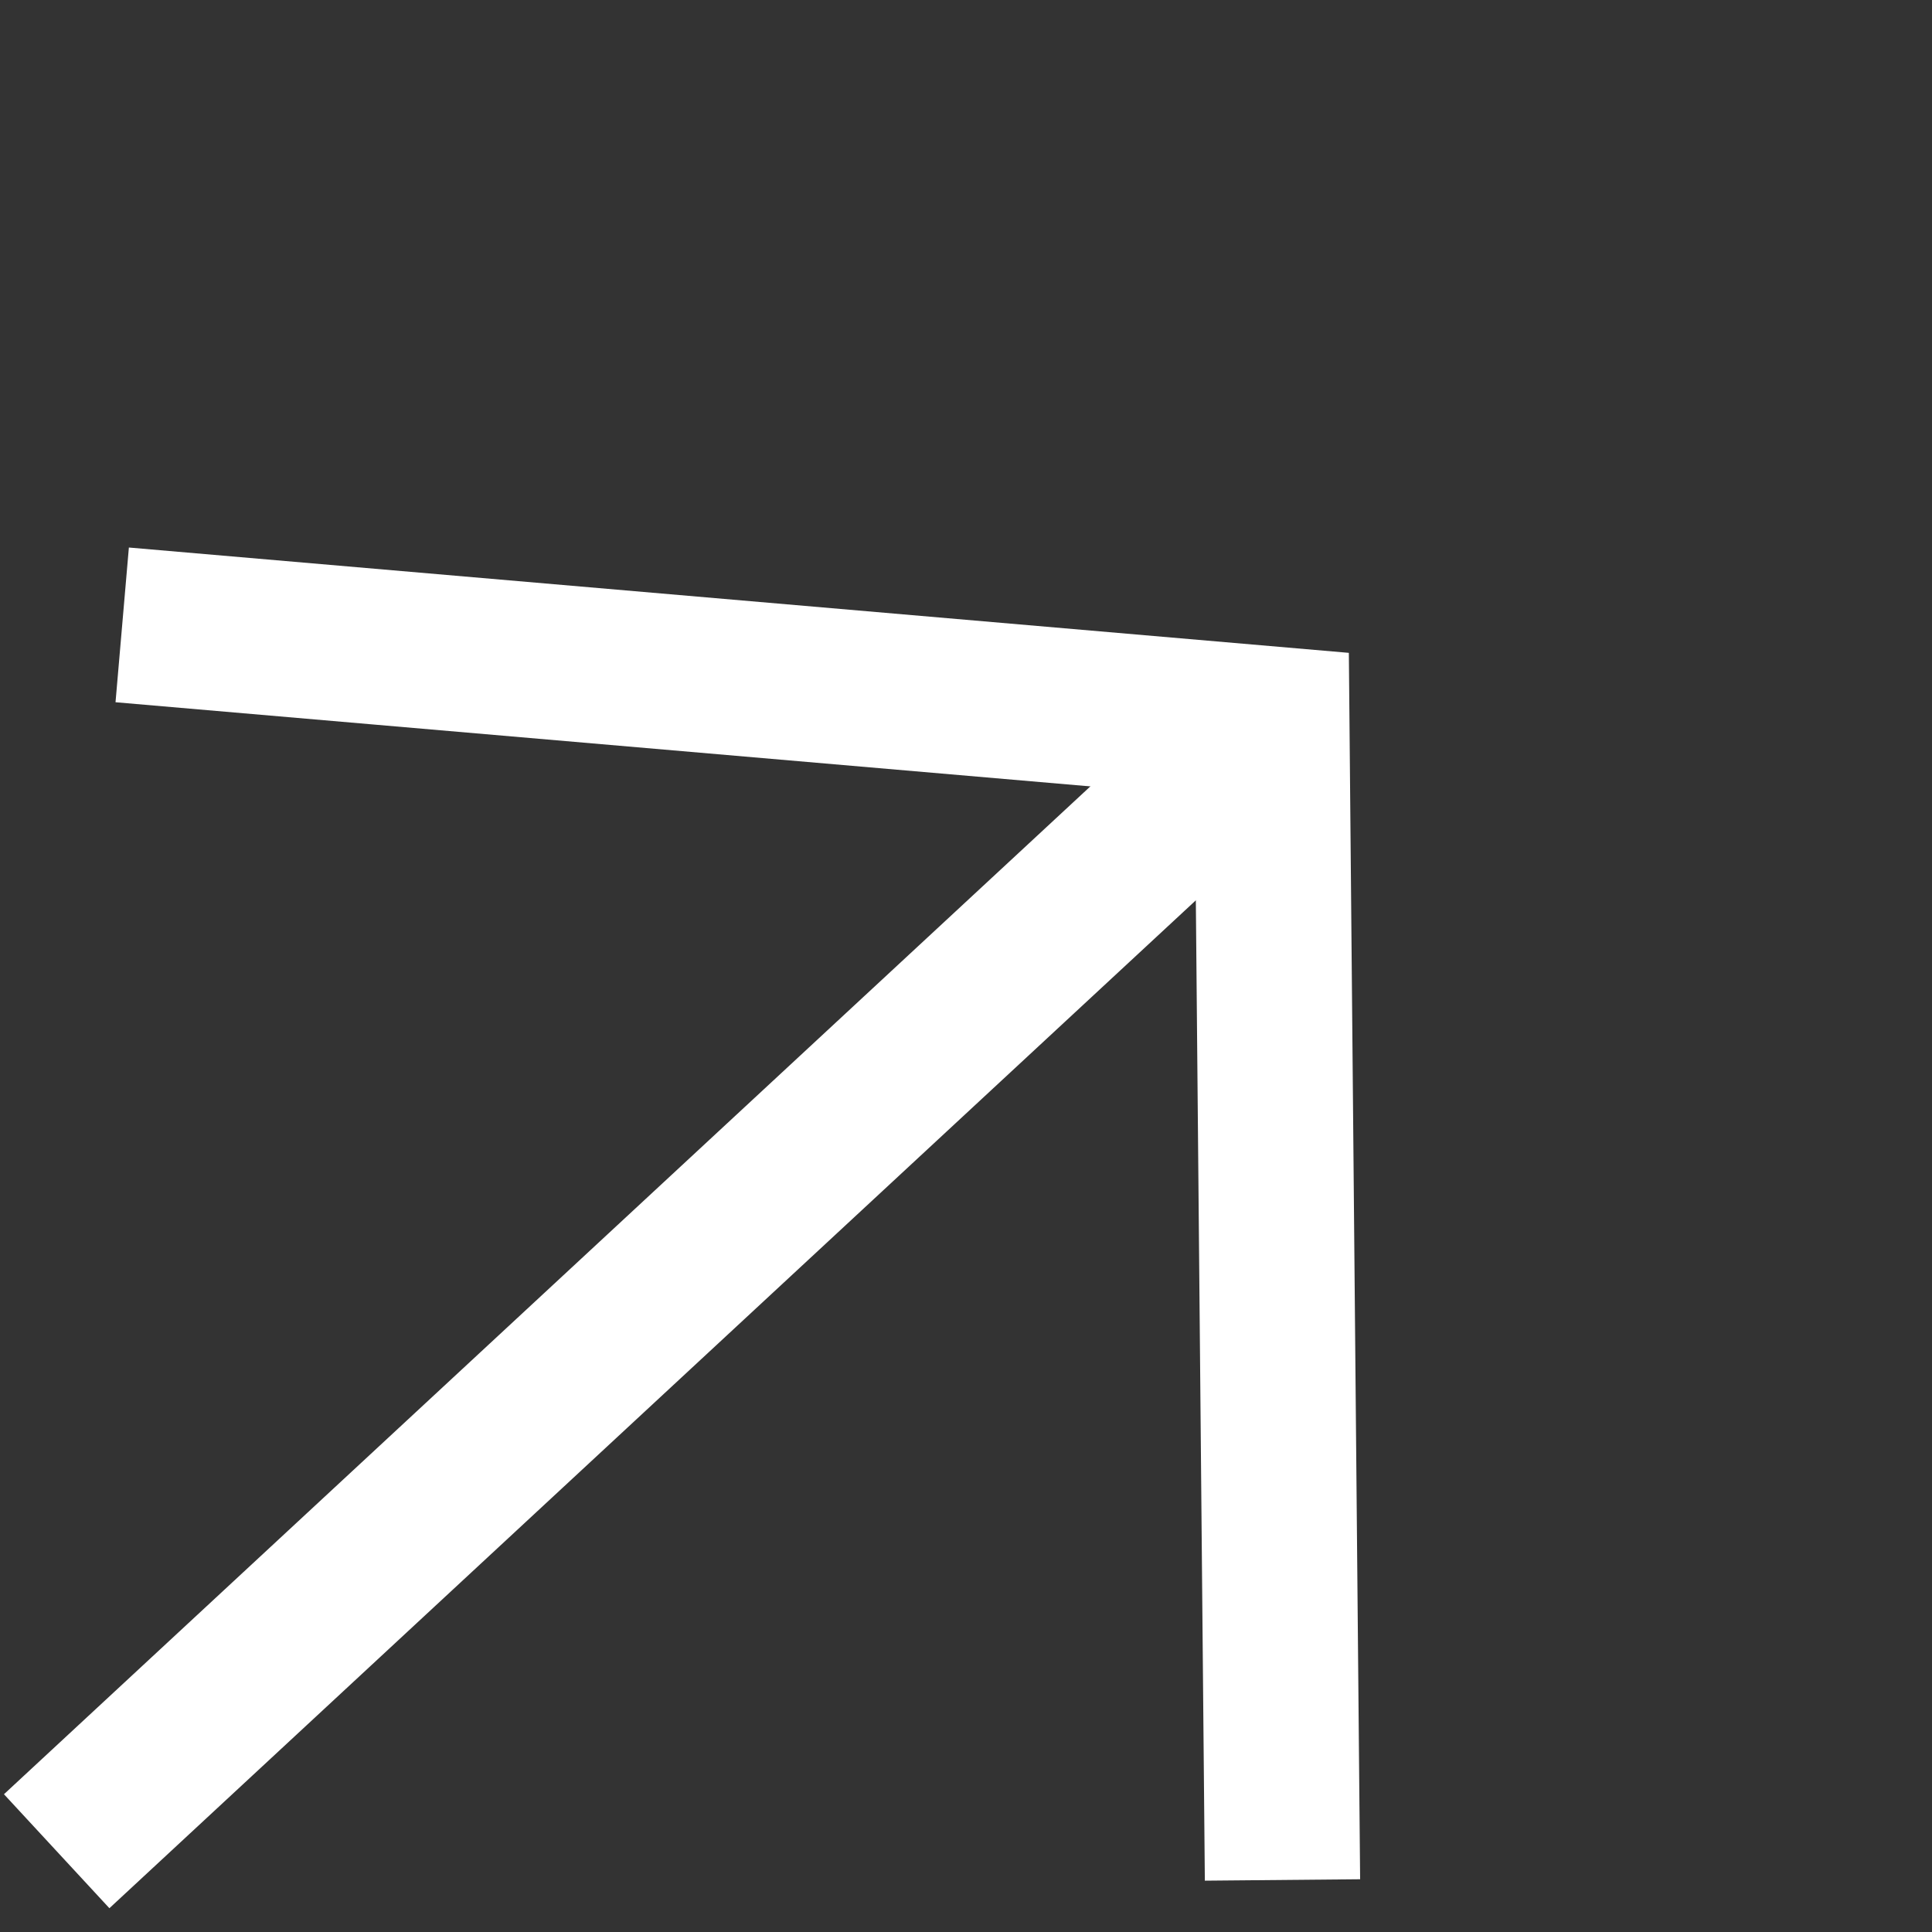
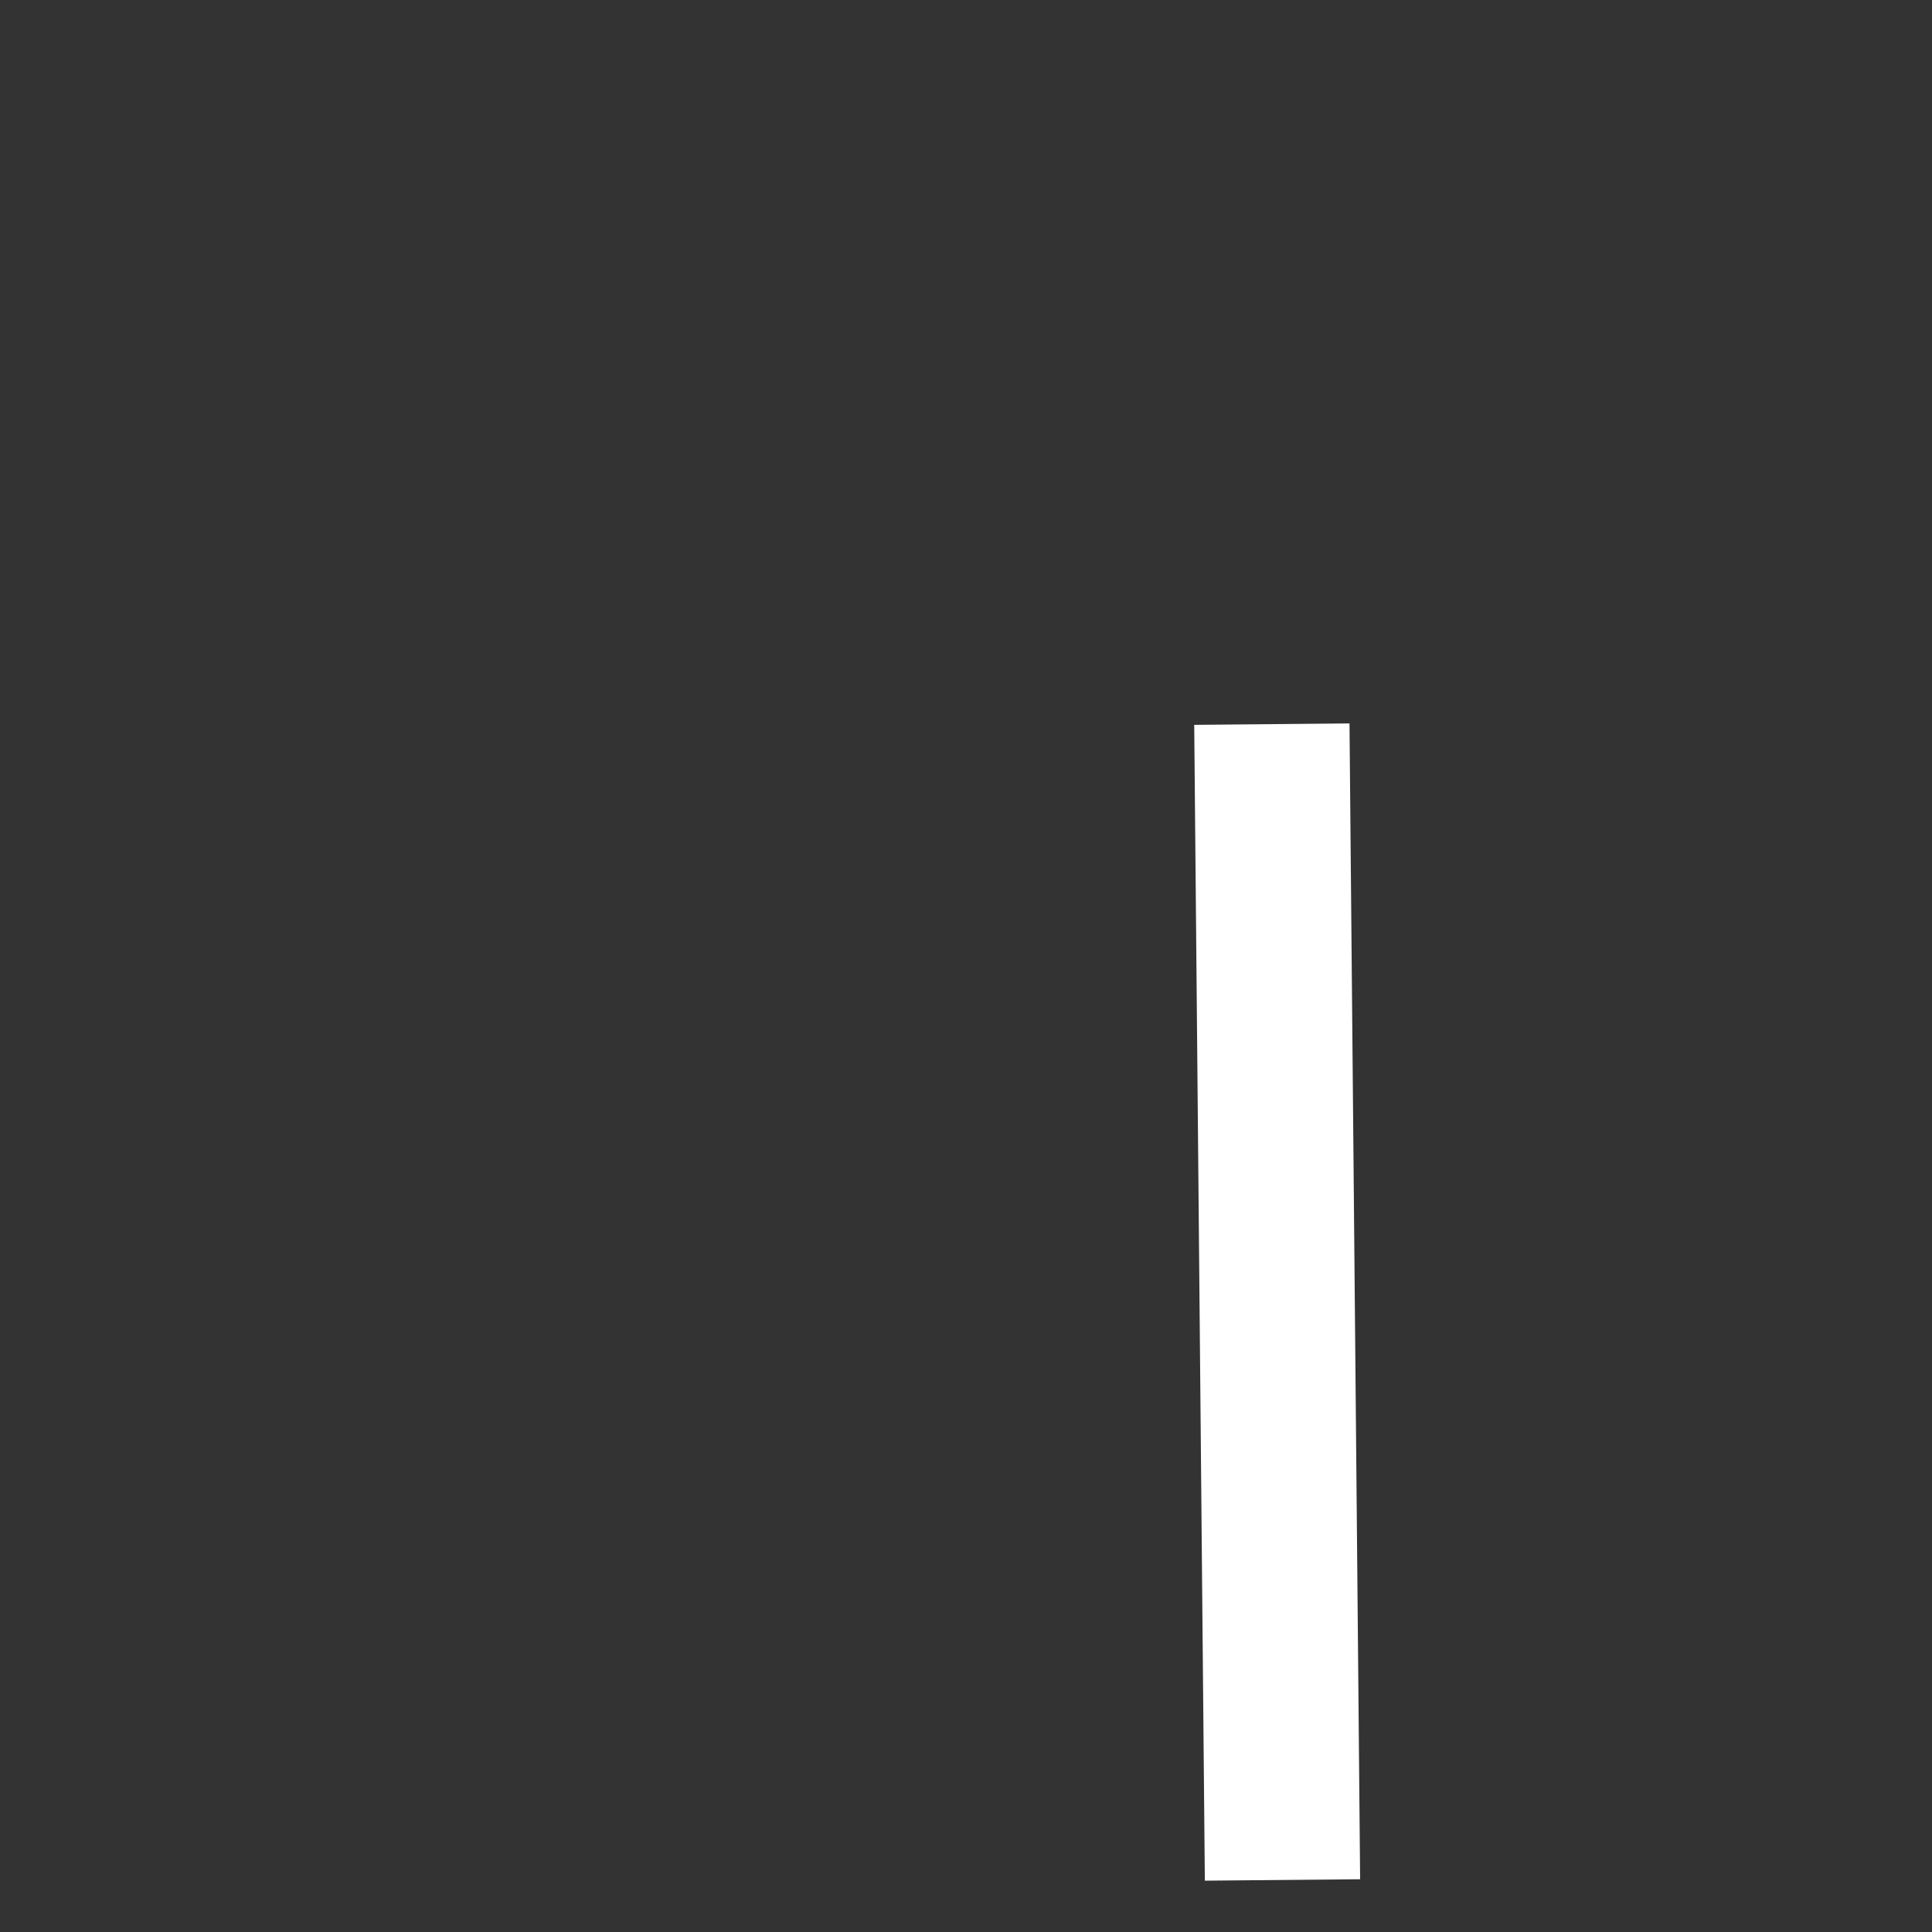
<svg xmlns="http://www.w3.org/2000/svg" width="16" height="16" viewBox="0 0 16 16" fill="none">
  <rect x="0" y="0" width="16" height="16" fill="#333333" stroke="none" />
-   <line y1="-0.643" x2="13.724" y2="-0.643" transform="matrix(0.733 -0.68 0.679 0.734 0.906 15.803)" stroke="white" stroke-width="1.286" />
-   <path d="M10.621 15.569L10.533 5.997L1.012 5.175" stroke="white" stroke-width="1.286" />
+   <path d="M10.621 15.569L10.533 5.997" stroke="white" stroke-width="1.286" />
</svg>